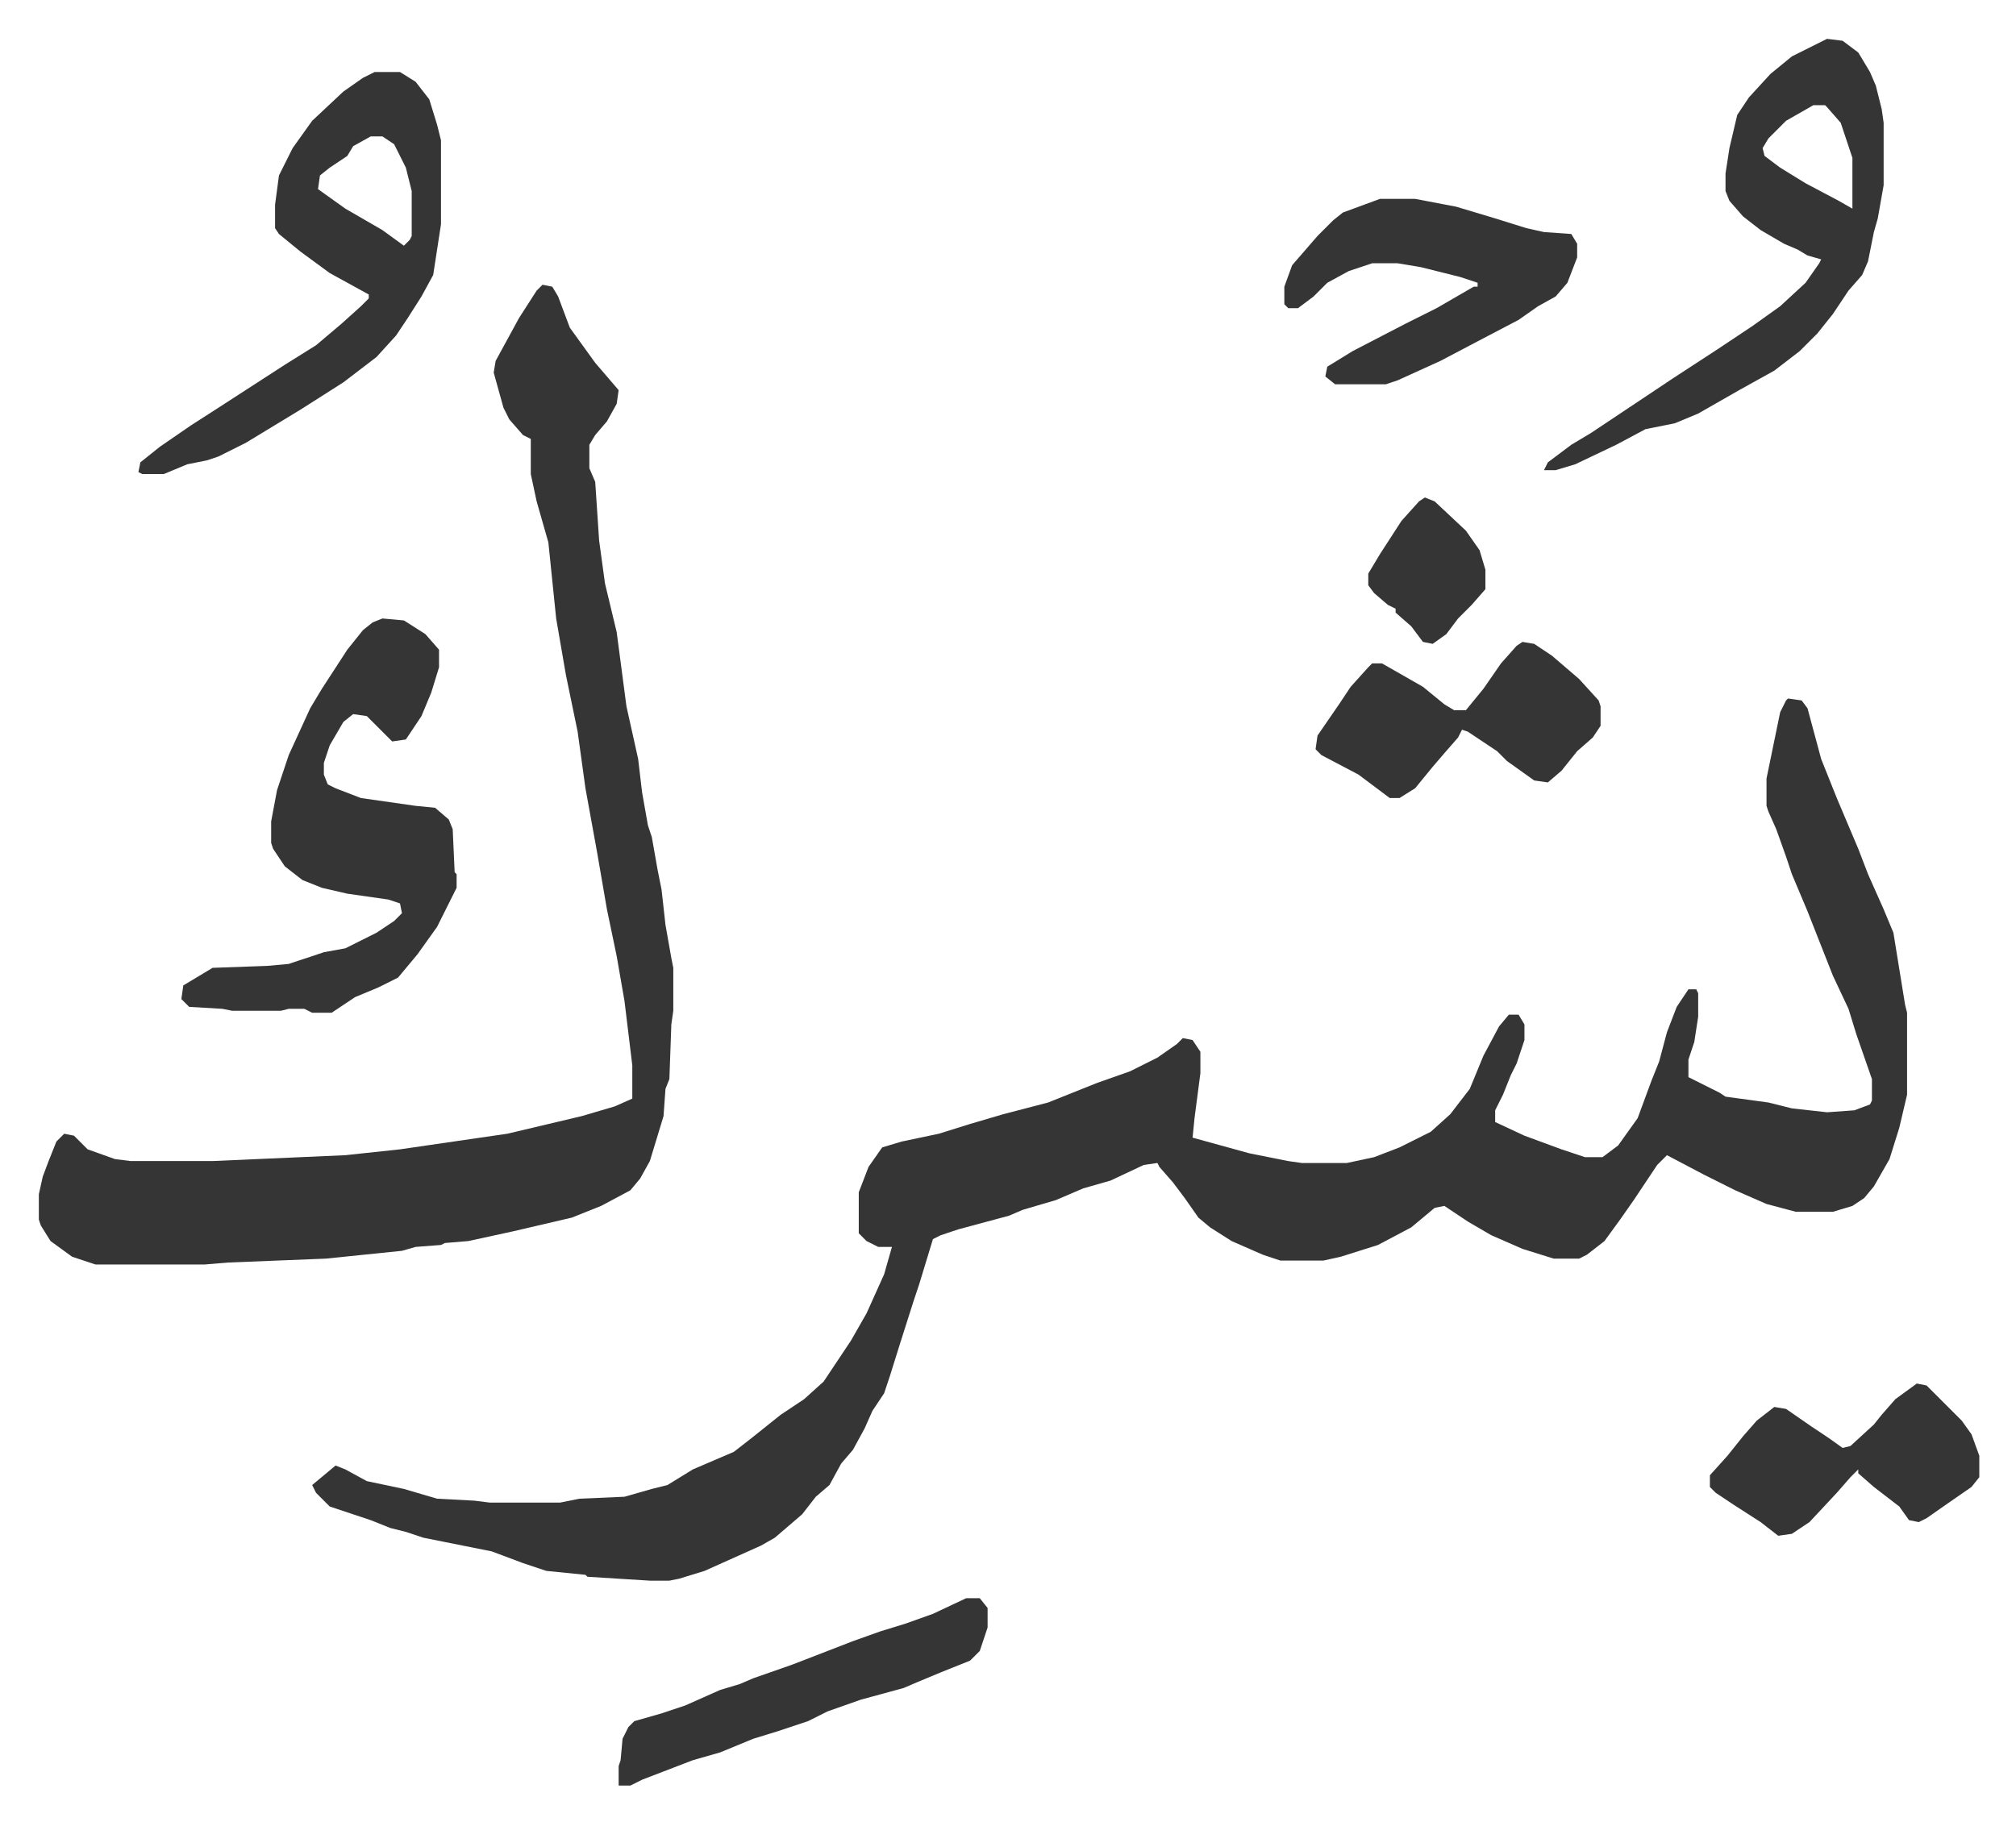
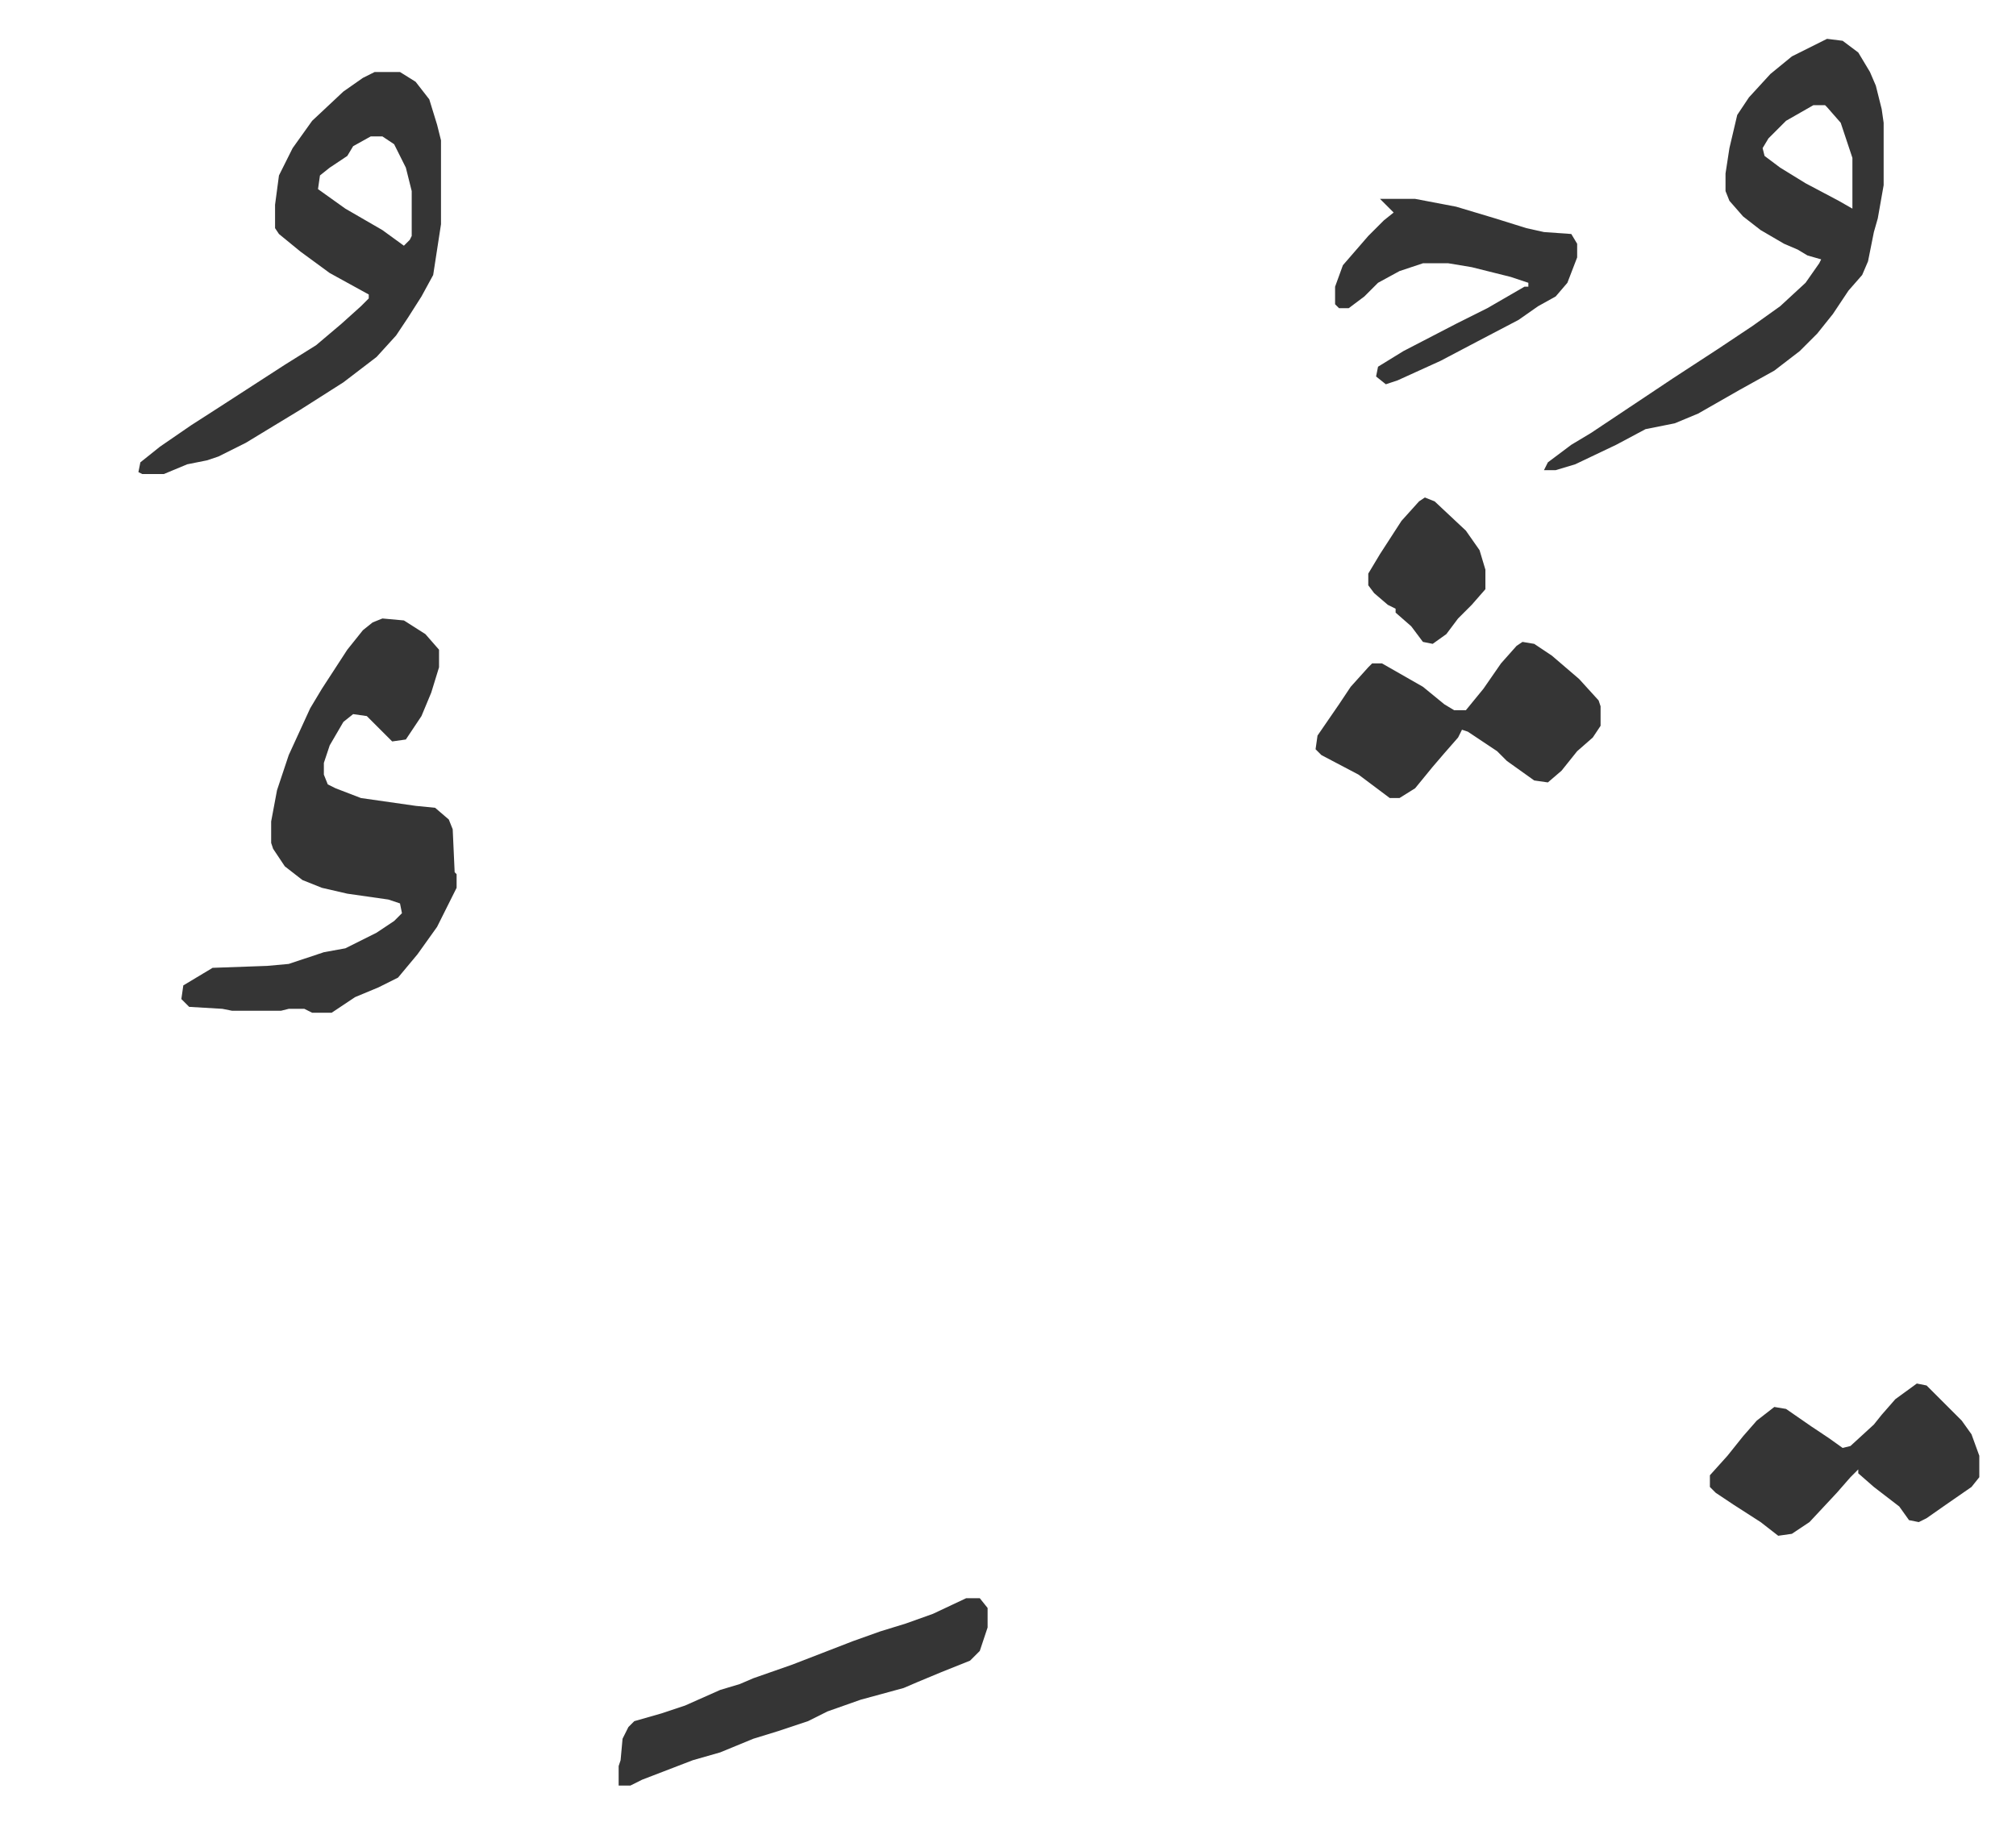
<svg xmlns="http://www.w3.org/2000/svg" viewBox="-19.9 331.1 1032.7 933.7">
-   <path fill="#353535" id="rule_normal" d="m896 689 7 1 3 4 7 26 8 20 11 26 5 13 8 18 5 12 6 37 1 4v42l-4 17-5 16-8 14-5 6-6 4-10 3h-19l-15-4-16-7-16-8-19-10-5 5-12 18-7 10-8 11-9 7-4 2h-13l-16-5-16-7-12-7-12-8-5 1-12 10-17 9-19 6-9 2h-22l-9-3-16-7-11-7-6-5-7-10-6-8-7-8-1-2-7 1-17 8-14 4-14 6-17 5-7 3-26 7-9 3-4 2-7 23-3 9-7 22-5 16-3 9-6 9-4 9-6 11-6 7-6 11-7 6-7 9-14 12-7 4-29 13-13 4-5 1h-10l-32-2-1-1-20-2-12-4-16-6-25-5-10-2-9-3-8-2-10-4-21-7-7-7-2-4 12-10 5 2 11 6 19 4 17 5 19 1 8 1h36l10-2 23-1 14-4 8-2 13-8 21-9 9-7 15-12 12-8 10-9 14-21 8-14 9-20 4-14h-7l-6-3-4-4v-21l5-13 7-10 10-3 19-4 16-5 17-5 23-6 25-10 17-6 14-7 10-7 3-3 5 1 4 6v11l-3 23-1 10 29 8 20 4 7 1h23l14-3 13-5 16-8 10-9 10-13 7-17 8-15 5-6h5l3 5v8l-4 12-3 6-4 10-4 8v6l15 7 19 7 12 4h9l8-6 10-14 7-19 4-10 4-15 5-13 6-9h4l1 2v12l-2 13-3 9v9l16 8 3 2 22 3 12 3 18 2 14-1 8-3 1-2v-11l-8-23-4-13-8-17-13-33-8-19-3-9-5-14-4-9-1-3v-14l7-34 3-6zM258 477l5 1 3 5 6 16 13 18 12 14-1 7-5 9-6 7-3 5v12l3 7 2 30 3 22 6 25 5 38 2 9 4 18 2 17 3 17 2 6 3 17 2 10 2 18 3 17 1 5v22l-1 7-1 28-2 5-1 14-7 23-5 9-5 6-15 8-15 6-30 7-23 5-12 1-2 1-13 1-7 2-39 4-50 2-12 1H29l-12-4-11-8-5-8-1-3v-13l2-9 3-8 4-10 4-4 5 1 7 7 14 5 8 1h42l68-3 28-3 55-8 38-9 17-5 9-4v-17l-4-33-4-23-5-24-5-29-6-33-4-29-6-29-5-29-4-39-6-21-3-14v-18l-4-2-7-8-3-6-5-18 1-6 12-22 9-14z" />
-   <path fill="#353535" id="rule_normal" d="m176 648 11 1 11 7 7 8v9l-4 13-5 12-8 12-7 1-8-8-5-5-7-1-5 4-7 12-3 9v6l2 5 4 2 13 5 28 4 10 1 7 6 2 5 1 22 1 1v7l-10 20-10 14-10 12-10 5-12 5-12 8h-10l-4-2h-8l-4 1H99l-5-1-17-1-4-4 1-7 10-6 5-3 28-1 11-1 18-6 11-2 16-8 9-6 4-4-1-5-6-2-21-3-13-3-10-4-9-7-6-9-1-3v-11l3-16 6-18 11-24 6-10 13-20 8-10 5-4zm-4-280h13l8 5 7 9 4 13 2 8v43l-4 26-6 11-7 11-6 9-10 11-17 13-22 14-28 17-14 7-6 2-10 2-12 5H53l-2-1 1-5 10-8 16-11 14-9 17-11 17-11 16-10 13-11 10-9 4-4v-2l-20-11-15-11-11-9-2-3v-12l2-15 7-14 10-14 16-15 10-7zm-2 33-9 5-3 5-9 6-5 4-1 7 14 10 19 11 11 8 3-3 1-2v-23l-3-12-6-12-6-4zm746-50 8 1 8 6 6 10 3 7 3 12 1 7v32l-3 17-2 7-3 15-3 7-7 8-8 12-8 10-9 9-13 10-18 10-21 12-12 5-15 3-15 8-21 10-10 3h-6l2-4 12-9 10-6 42-28 23-15 18-12 14-10 13-12 7-10 1-2-7-2-5-3-7-3-12-7-9-7-7-8-2-5v-9l2-13 4-17 6-9 11-12 11-9 16-8zm-7 34-14 8-9 9-3 5 1 4 8 6 13 8 17 9 7 4v-26l-6-18-7-8-1-1zm-222 48h18l21 4 20 6 16 5 9 2 14 1 3 5v7l-5 13-6 7-9 5-10 7-21 11-19 10-22 10-6 2h-26l-5-4 1-5 13-8 27-14 16-8 19-11h2v-2l-9-3-20-5-12-2h-13l-12 4-11 6-7 7-8 6h-5l-2-2v-9l4-11 13-15 8-8 5-4zm73 227 6 1 9 6 14 12 10 11 1 3v10l-4 6-8 7-8 10-7 6-7-1-14-10-5-5-15-10-3-1-2 4-7 8-6 7-9 11-8 5h-5l-16-12-19-10-3-3 1-7 11-16 6-9 9-10 2-2h5l21 12 11 9 5 3h6l9-11 9-13 8-9zm202 380 5 1 18 18 5 7 4 11v11l-4 5-13 9-10 7-4 2-5-1-5-7-13-10-8-7v-2l-4 4-7 8-14 15-9 6-7 1-9-7-14-9-9-6-3-3v-6l9-10 8-10 7-8 9-7 6 1 13 9 9 6 7 5 4-1 12-11 4-5 7-8zm-487 110h7l4 5v10l-4 12-5 5-15 6-12 5-7 3-22 6-17 6-10 5-15 5-13 4-17 7-14 4-26 10-6 3h-6v-10l1-3 1-11 3-6 3-3 14-4 12-4 18-8 10-3 7-3 20-7 31-12 14-5 13-4 14-5zm235-564 5 2 16 15 7 10 3 10v10l-7 8-7 7-6 8-7 5-5-1-6-8-8-7v-2l-4-2-7-6-3-4v-6l6-10 11-17 9-10z" />
+   <path fill="#353535" id="rule_normal" d="m176 648 11 1 11 7 7 8v9l-4 13-5 12-8 12-7 1-8-8-5-5-7-1-5 4-7 12-3 9v6l2 5 4 2 13 5 28 4 10 1 7 6 2 5 1 22 1 1v7l-10 20-10 14-10 12-10 5-12 5-12 8h-10l-4-2h-8l-4 1H99l-5-1-17-1-4-4 1-7 10-6 5-3 28-1 11-1 18-6 11-2 16-8 9-6 4-4-1-5-6-2-21-3-13-3-10-4-9-7-6-9-1-3v-11l3-16 6-18 11-24 6-10 13-20 8-10 5-4zm-4-280h13l8 5 7 9 4 13 2 8v43l-4 26-6 11-7 11-6 9-10 11-17 13-22 14-28 17-14 7-6 2-10 2-12 5H53l-2-1 1-5 10-8 16-11 14-9 17-11 17-11 16-10 13-11 10-9 4-4v-2l-20-11-15-11-11-9-2-3v-12l2-15 7-14 10-14 16-15 10-7zm-2 33-9 5-3 5-9 6-5 4-1 7 14 10 19 11 11 8 3-3 1-2v-23l-3-12-6-12-6-4zm746-50 8 1 8 6 6 10 3 7 3 12 1 7v32l-3 17-2 7-3 15-3 7-7 8-8 12-8 10-9 9-13 10-18 10-21 12-12 5-15 3-15 8-21 10-10 3h-6l2-4 12-9 10-6 42-28 23-15 18-12 14-10 13-12 7-10 1-2-7-2-5-3-7-3-12-7-9-7-7-8-2-5v-9l2-13 4-17 6-9 11-12 11-9 16-8zm-7 34-14 8-9 9-3 5 1 4 8 6 13 8 17 9 7 4v-26l-6-18-7-8-1-1zm-222 48h18l21 4 20 6 16 5 9 2 14 1 3 5v7l-5 13-6 7-9 5-10 7-21 11-19 10-22 10-6 2l-5-4 1-5 13-8 27-14 16-8 19-11h2v-2l-9-3-20-5-12-2h-13l-12 4-11 6-7 7-8 6h-5l-2-2v-9l4-11 13-15 8-8 5-4zm73 227 6 1 9 6 14 12 10 11 1 3v10l-4 6-8 7-8 10-7 6-7-1-14-10-5-5-15-10-3-1-2 4-7 8-6 7-9 11-8 5h-5l-16-12-19-10-3-3 1-7 11-16 6-9 9-10 2-2h5l21 12 11 9 5 3h6l9-11 9-13 8-9zm202 380 5 1 18 18 5 7 4 11v11l-4 5-13 9-10 7-4 2-5-1-5-7-13-10-8-7v-2l-4 4-7 8-14 15-9 6-7 1-9-7-14-9-9-6-3-3v-6l9-10 8-10 7-8 9-7 6 1 13 9 9 6 7 5 4-1 12-11 4-5 7-8zm-487 110h7l4 5v10l-4 12-5 5-15 6-12 5-7 3-22 6-17 6-10 5-15 5-13 4-17 7-14 4-26 10-6 3h-6v-10l1-3 1-11 3-6 3-3 14-4 12-4 18-8 10-3 7-3 20-7 31-12 14-5 13-4 14-5zm235-564 5 2 16 15 7 10 3 10v10l-7 8-7 7-6 8-7 5-5-1-6-8-8-7v-2l-4-2-7-6-3-4v-6l6-10 11-17 9-10z" />
</svg>